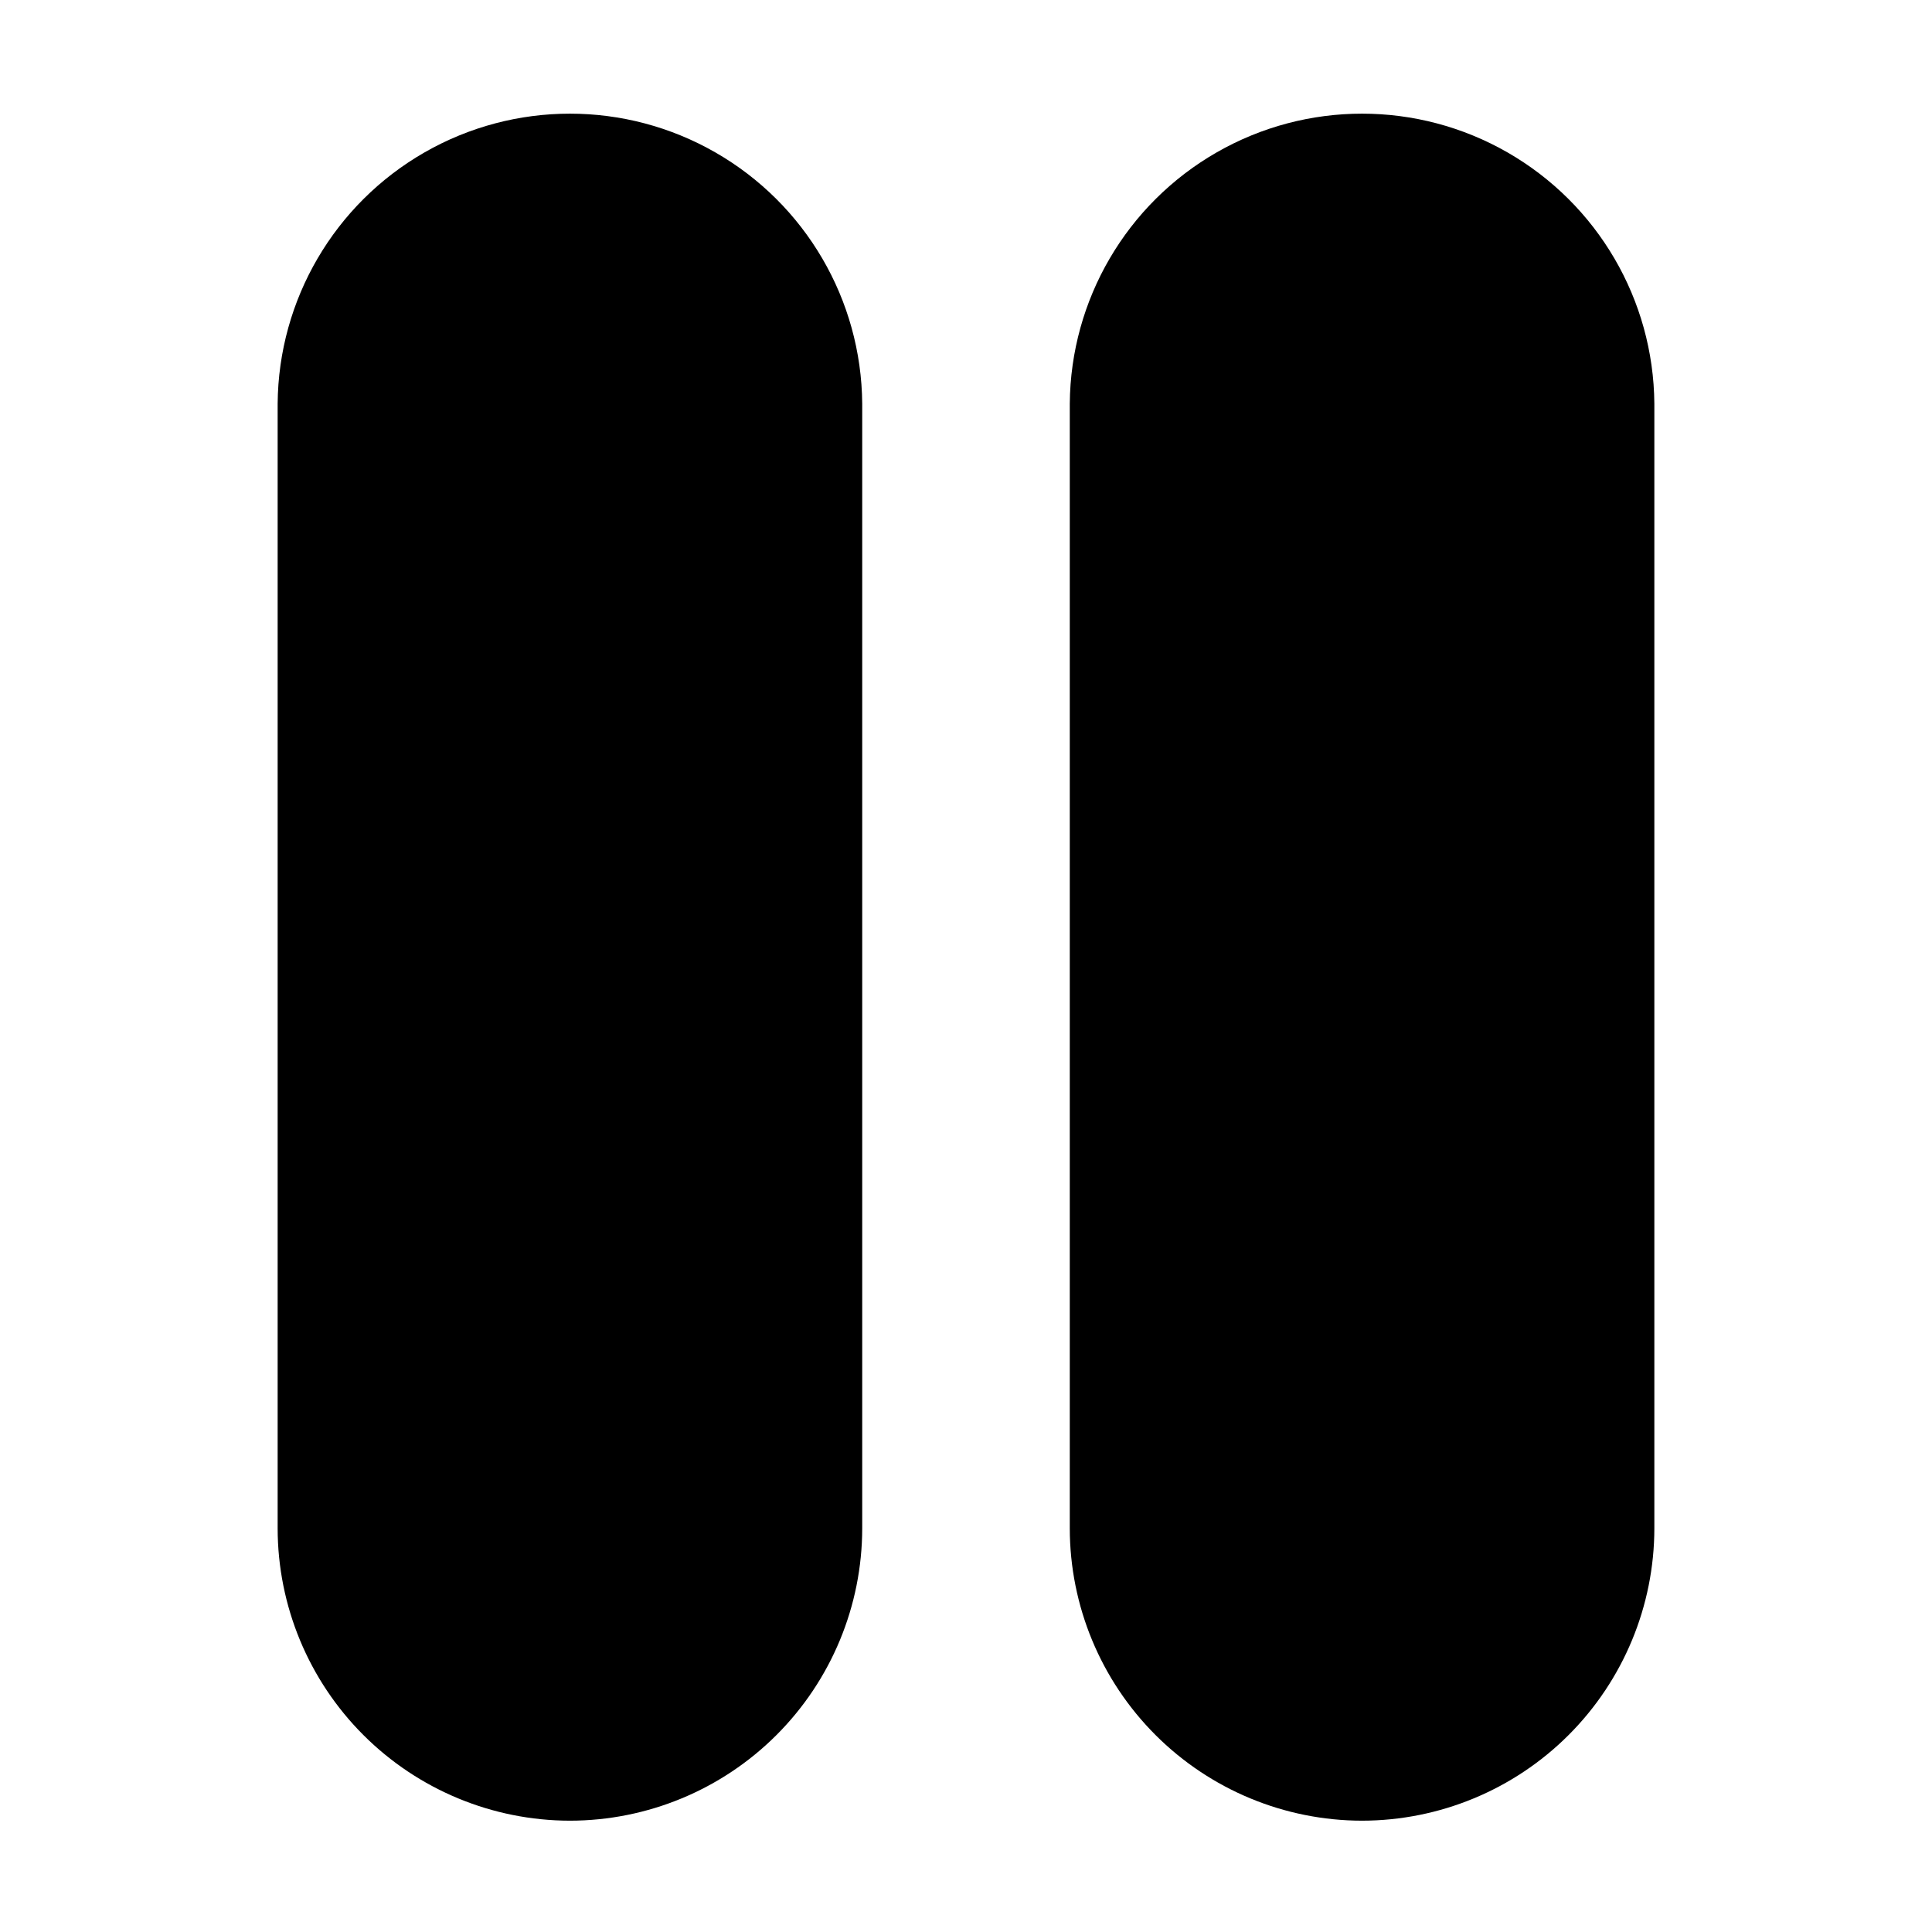
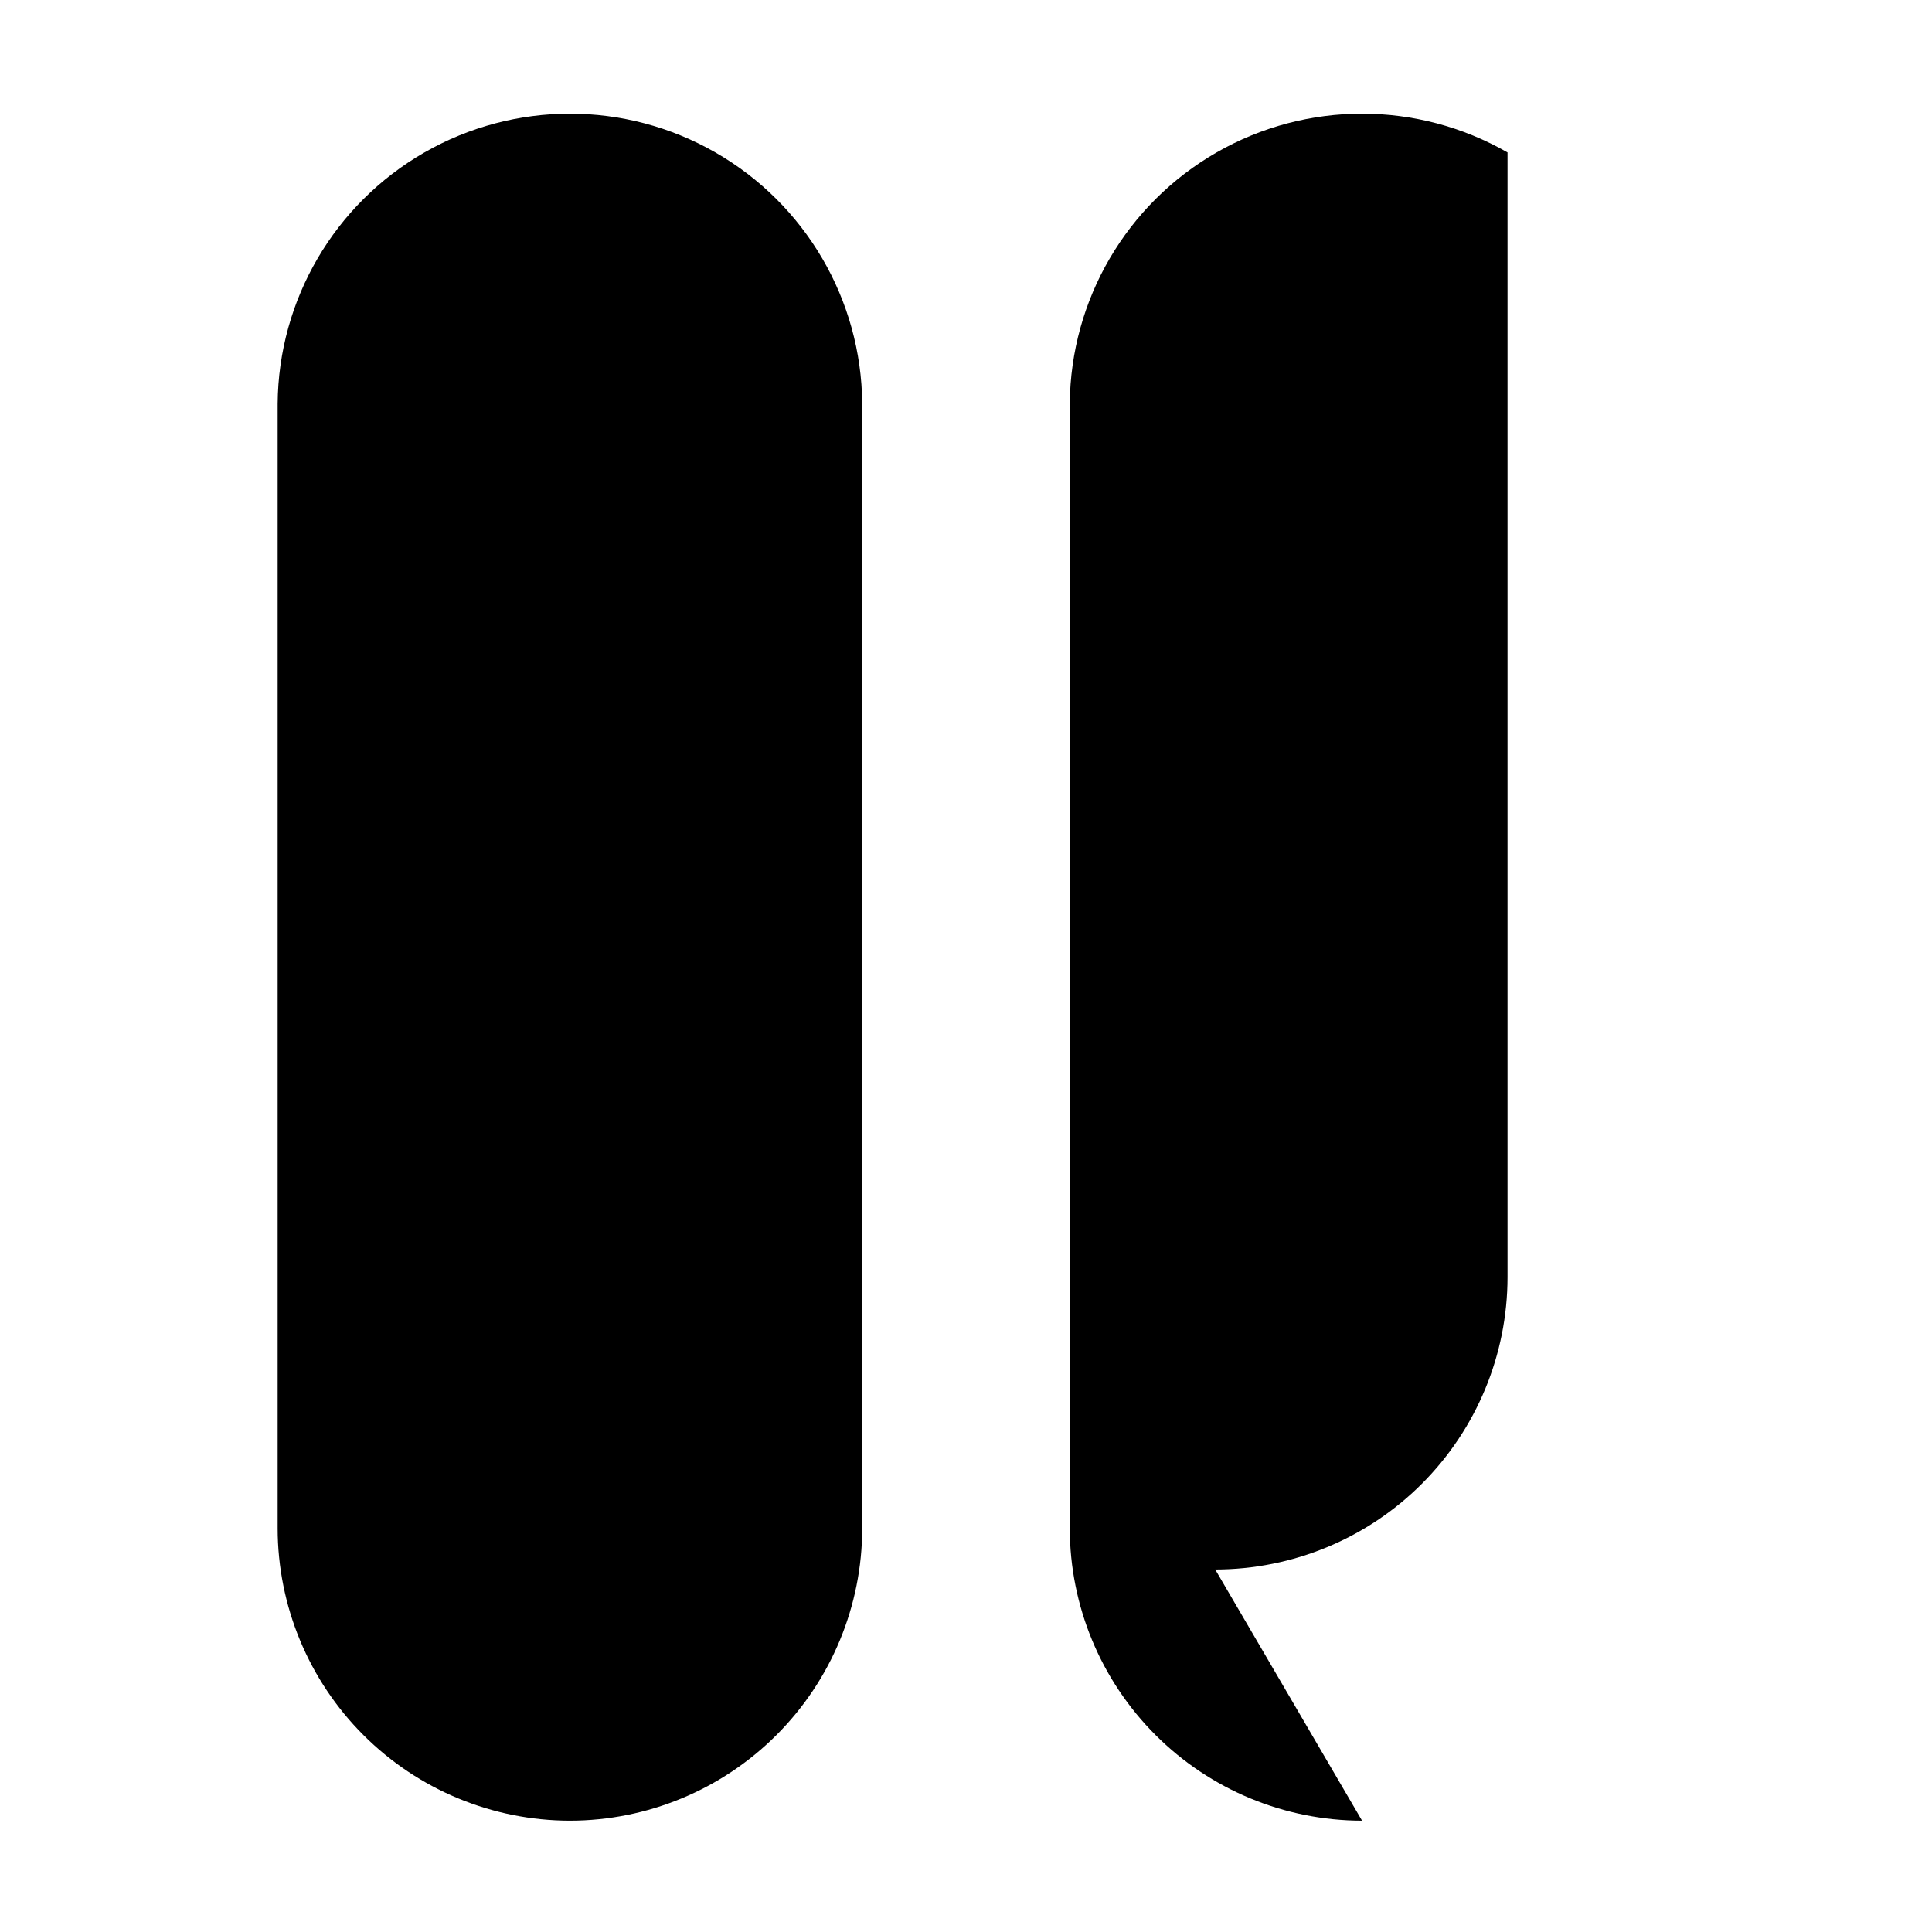
<svg xmlns="http://www.w3.org/2000/svg" fill="#000000" width="800px" height="800px" version="1.1" viewBox="144 144 512 512">
-   <path d="m295.04 626.5c-20.535-0.02-40.227-8.188-54.746-22.707-14.523-14.523-22.691-34.211-22.715-54.746v-298.09c0.223-27.527 15.035-52.863 38.91-66.562s53.223-13.699 77.098 0 38.688 39.035 38.91 66.562v298.09c-0.023 20.535-8.191 40.223-22.711 54.742-14.523 14.523-34.211 22.691-54.746 22.711zm209.92 0c-20.535-0.02-40.223-8.188-54.746-22.711-14.52-14.52-22.688-34.207-22.711-54.742v-298.09c0.223-27.527 15.035-52.863 38.91-66.562s53.227-13.699 77.098 0c23.875 13.699 38.688 39.035 38.91 66.562v298.09c-0.023 20.535-8.191 40.223-22.715 54.746-14.52 14.52-34.211 22.688-54.746 22.707z" />
+   <path d="m295.04 626.5c-20.535-0.02-40.227-8.188-54.746-22.707-14.523-14.523-22.691-34.211-22.715-54.746v-298.09c0.223-27.527 15.035-52.863 38.91-66.562s53.223-13.699 77.098 0 38.688 39.035 38.91 66.562v298.09c-0.023 20.535-8.191 40.223-22.711 54.742-14.523 14.523-34.211 22.691-54.746 22.711zm209.92 0c-20.535-0.02-40.223-8.188-54.746-22.711-14.52-14.52-22.688-34.207-22.711-54.742v-298.09c0.223-27.527 15.035-52.863 38.91-66.562s53.227-13.699 77.098 0v298.09c-0.023 20.535-8.191 40.223-22.715 54.746-14.52 14.52-34.211 22.688-54.746 22.707z" />
</svg>